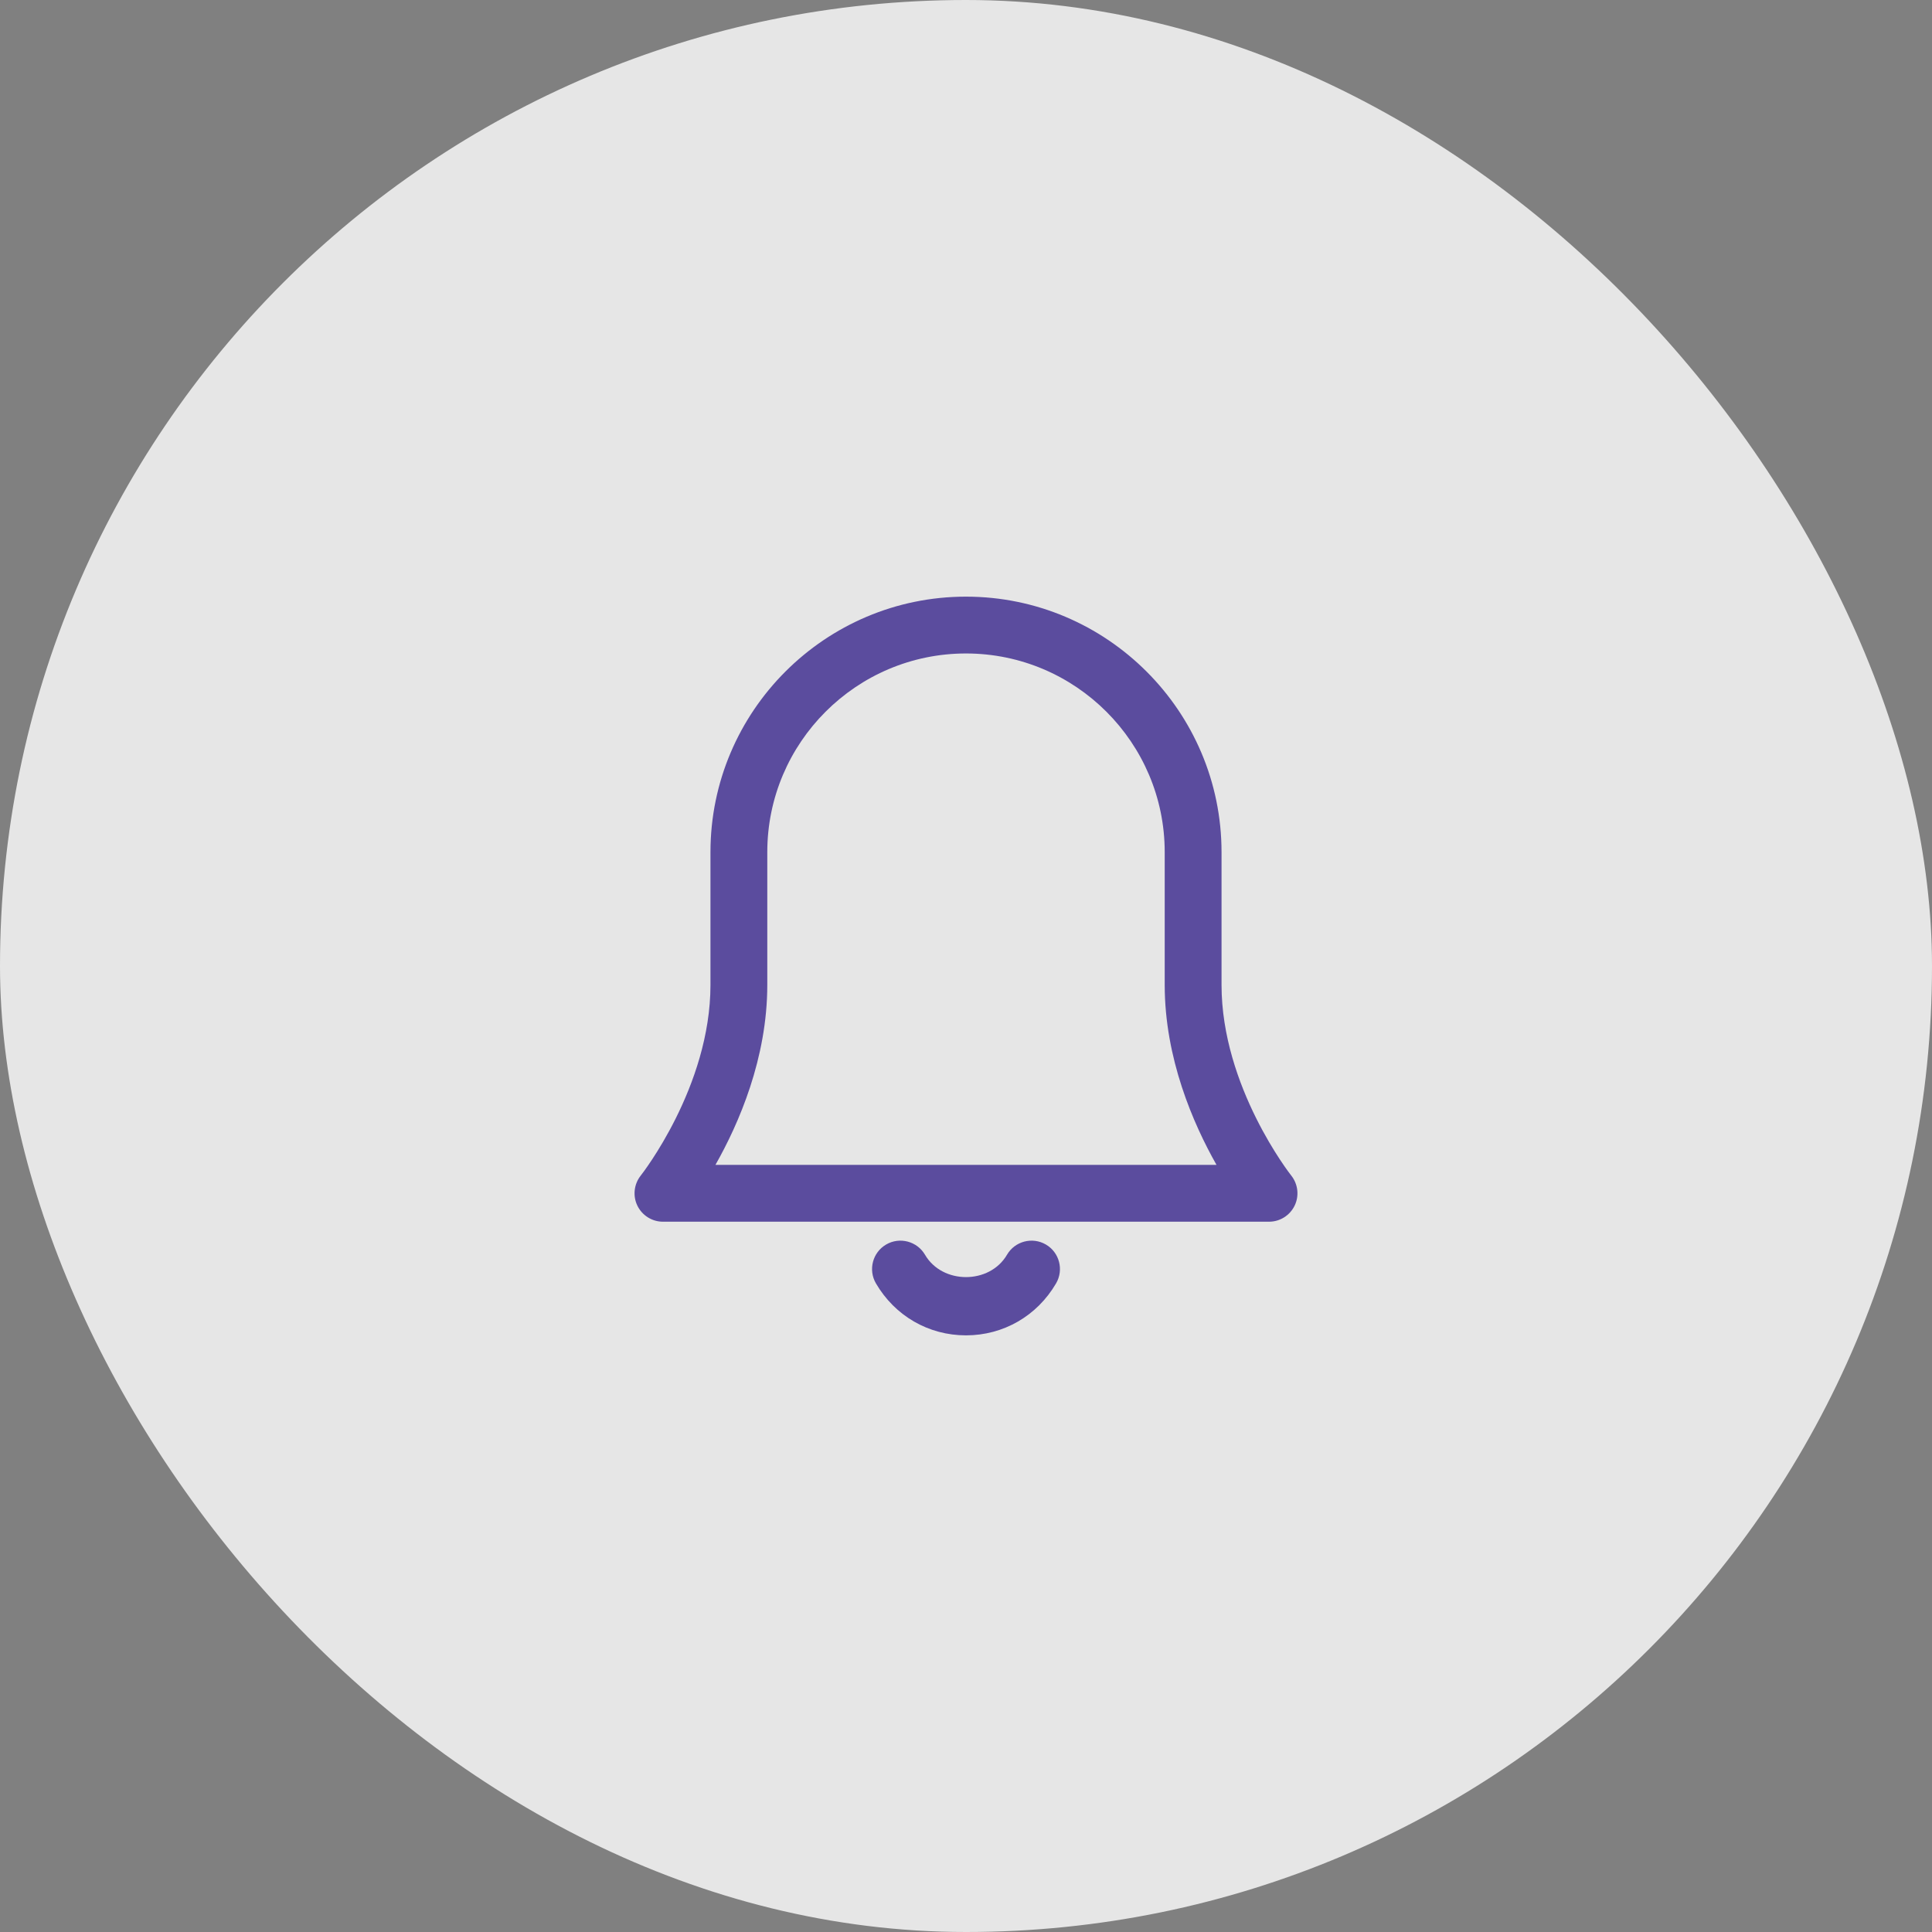
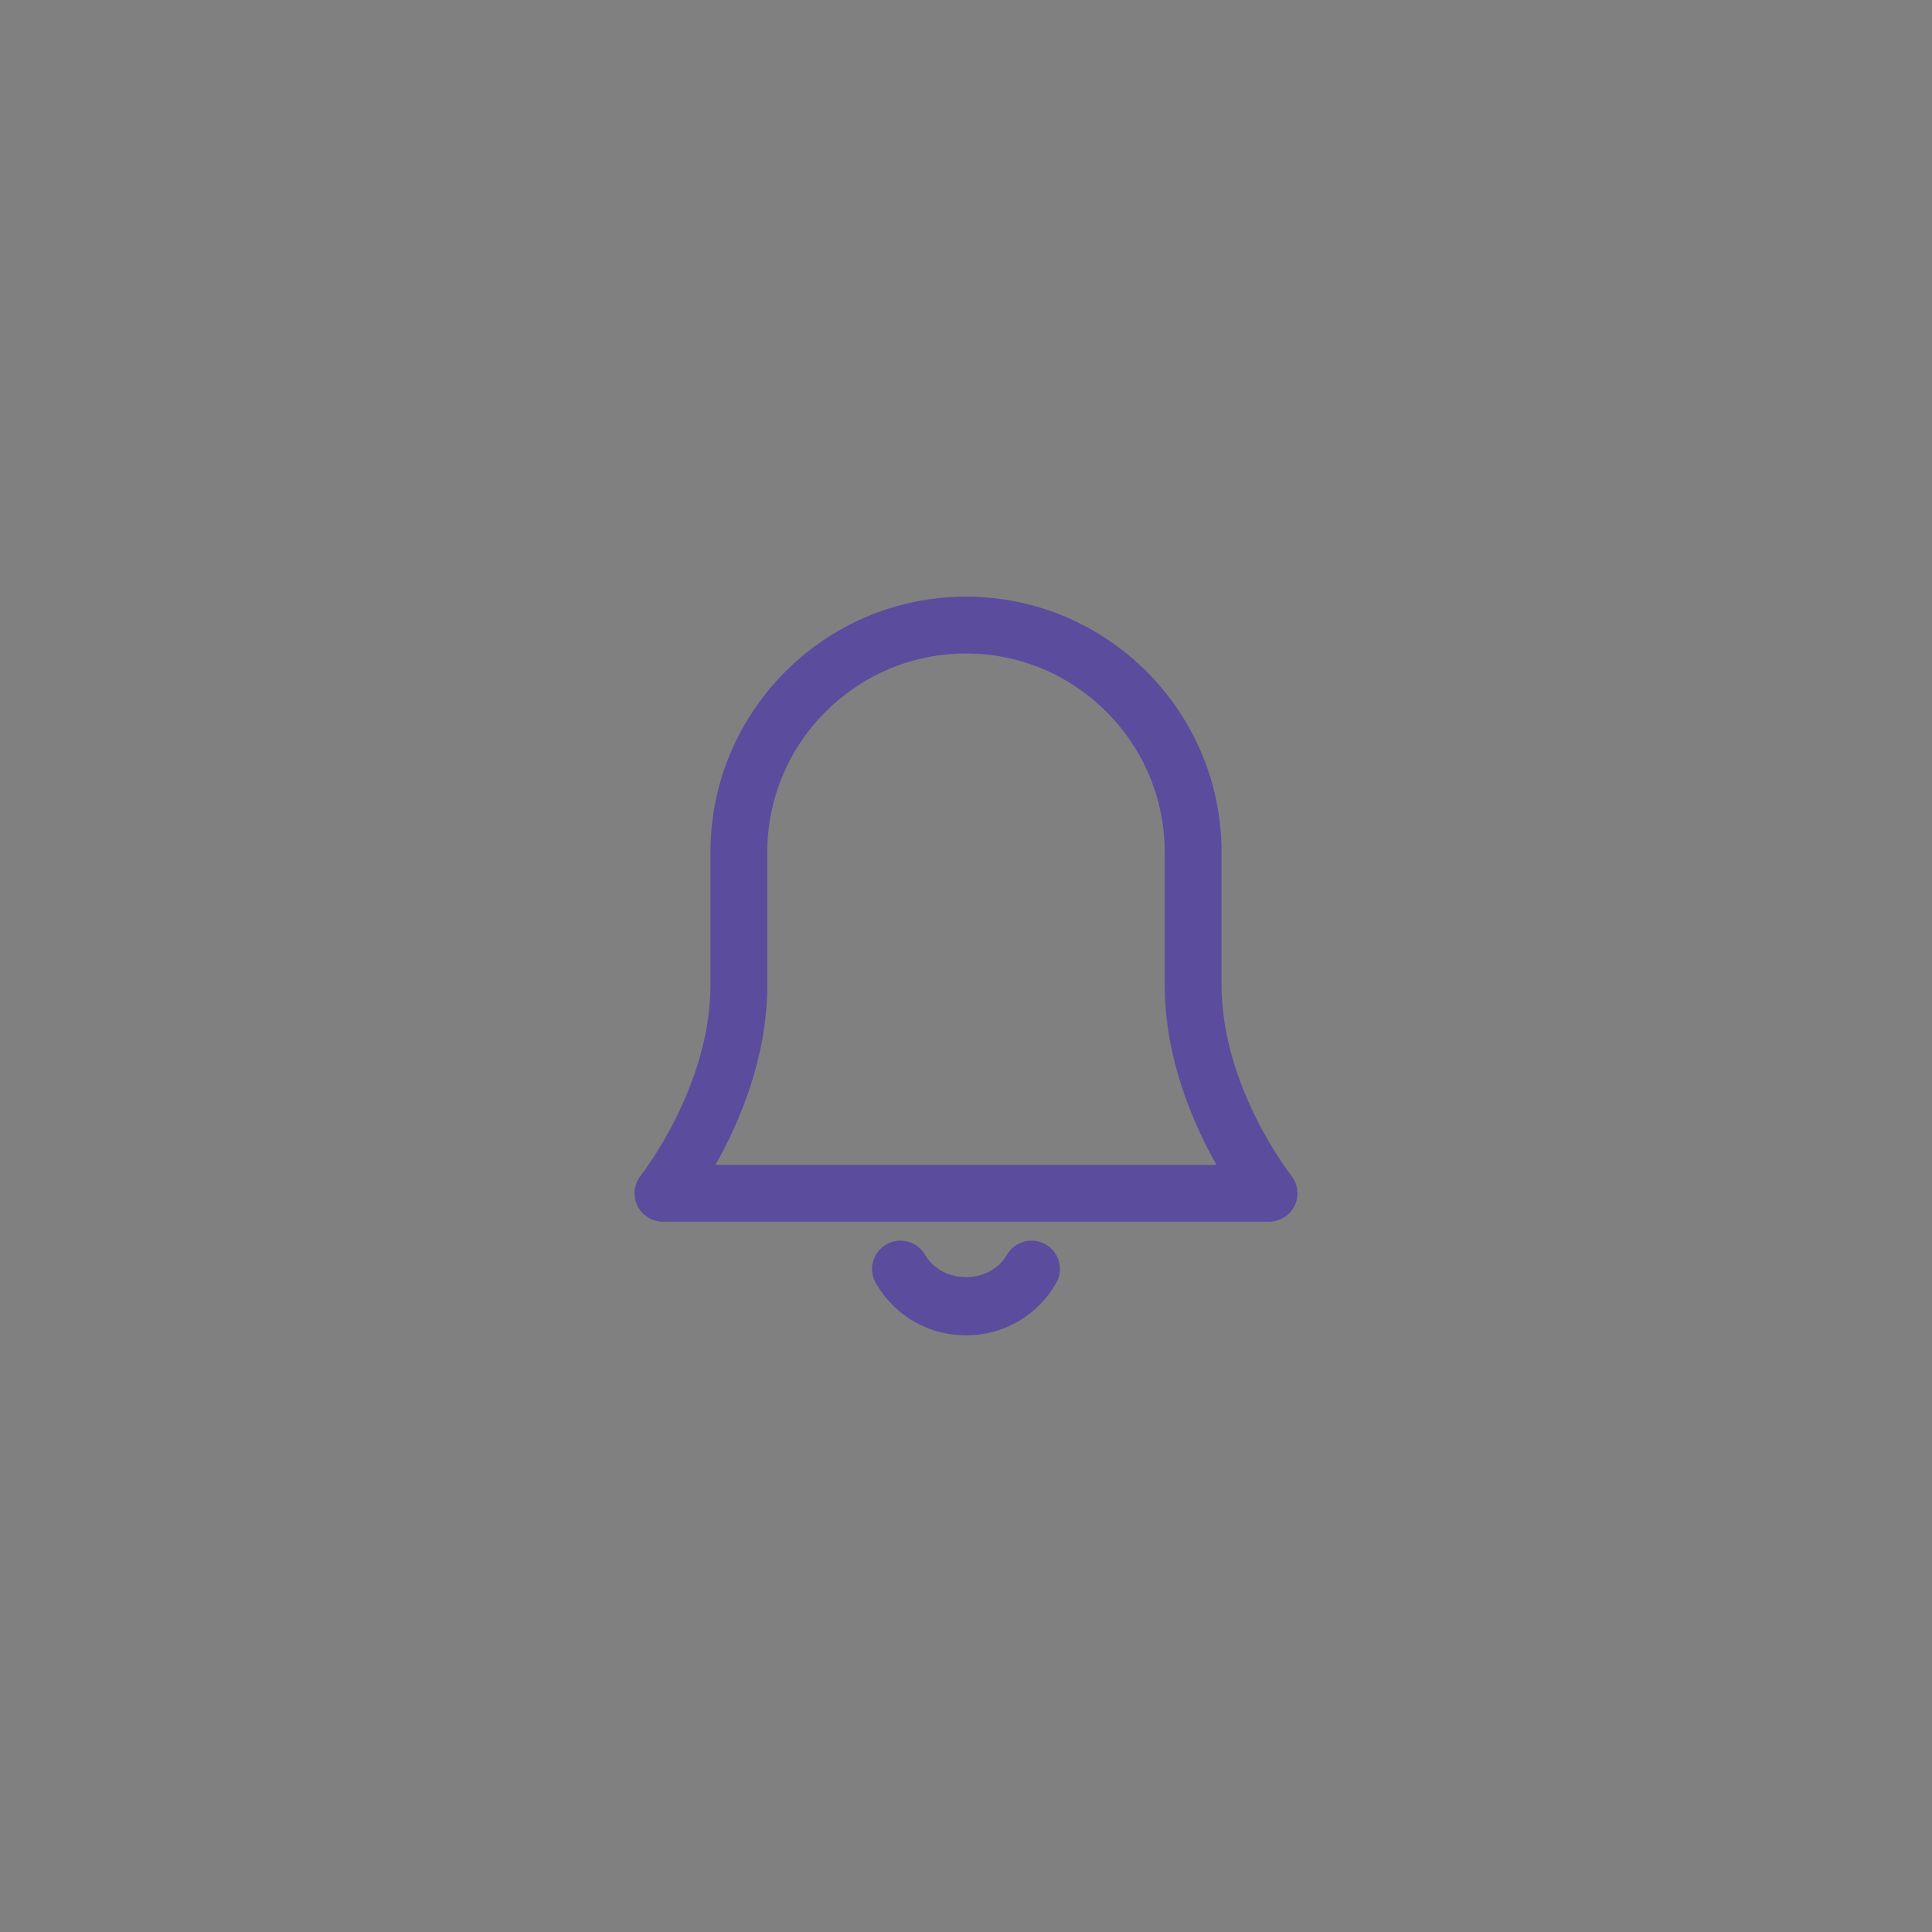
<svg xmlns="http://www.w3.org/2000/svg" width="68" height="68" viewBox="0 0 68 68" fill="none">
  <rect x="0" y="0" width="68" height="68" fill="#808080" stroke="none" />
-   <rect width="68" height="68" rx="34" fill="white" fill-opacity="0.8" />
  <path d="M35.443 44.163C35.721 43.686 36.335 43.525 36.811 43.803C37.288 44.08 37.449 44.694 37.17 45.171C36.501 46.316 35.317 47 33.999 47C32.682 47 31.499 46.316 30.83 45.171C30.552 44.694 30.712 44.081 31.189 43.803C31.664 43.525 32.277 43.686 32.557 44.163C33.169 45.212 34.831 45.212 35.443 44.163ZM33.999 21C38.958 21 42.994 25.035 42.994 29.993V34.667C42.994 38.248 45.417 41.338 45.448 41.376C45.686 41.676 45.734 42.087 45.567 42.434C45.4 42.779 45.05 43 44.666 43H23.334C22.95 43 22.6 42.779 22.433 42.434C22.266 42.088 22.314 41.676 22.552 41.376C22.584 41.337 25.006 38.247 25.006 34.667V29.993C25.006 25.035 29.041 21 33.999 21ZM33.999 23C30.144 23 27.006 26.137 27.006 29.993V34.667C27.006 37.248 26.006 39.544 25.181 41H42.817C41.993 39.544 40.994 37.248 40.994 34.667V29.993C40.994 26.137 37.855 23 33.999 23Z" fill="#5B4C9E" />
</svg>